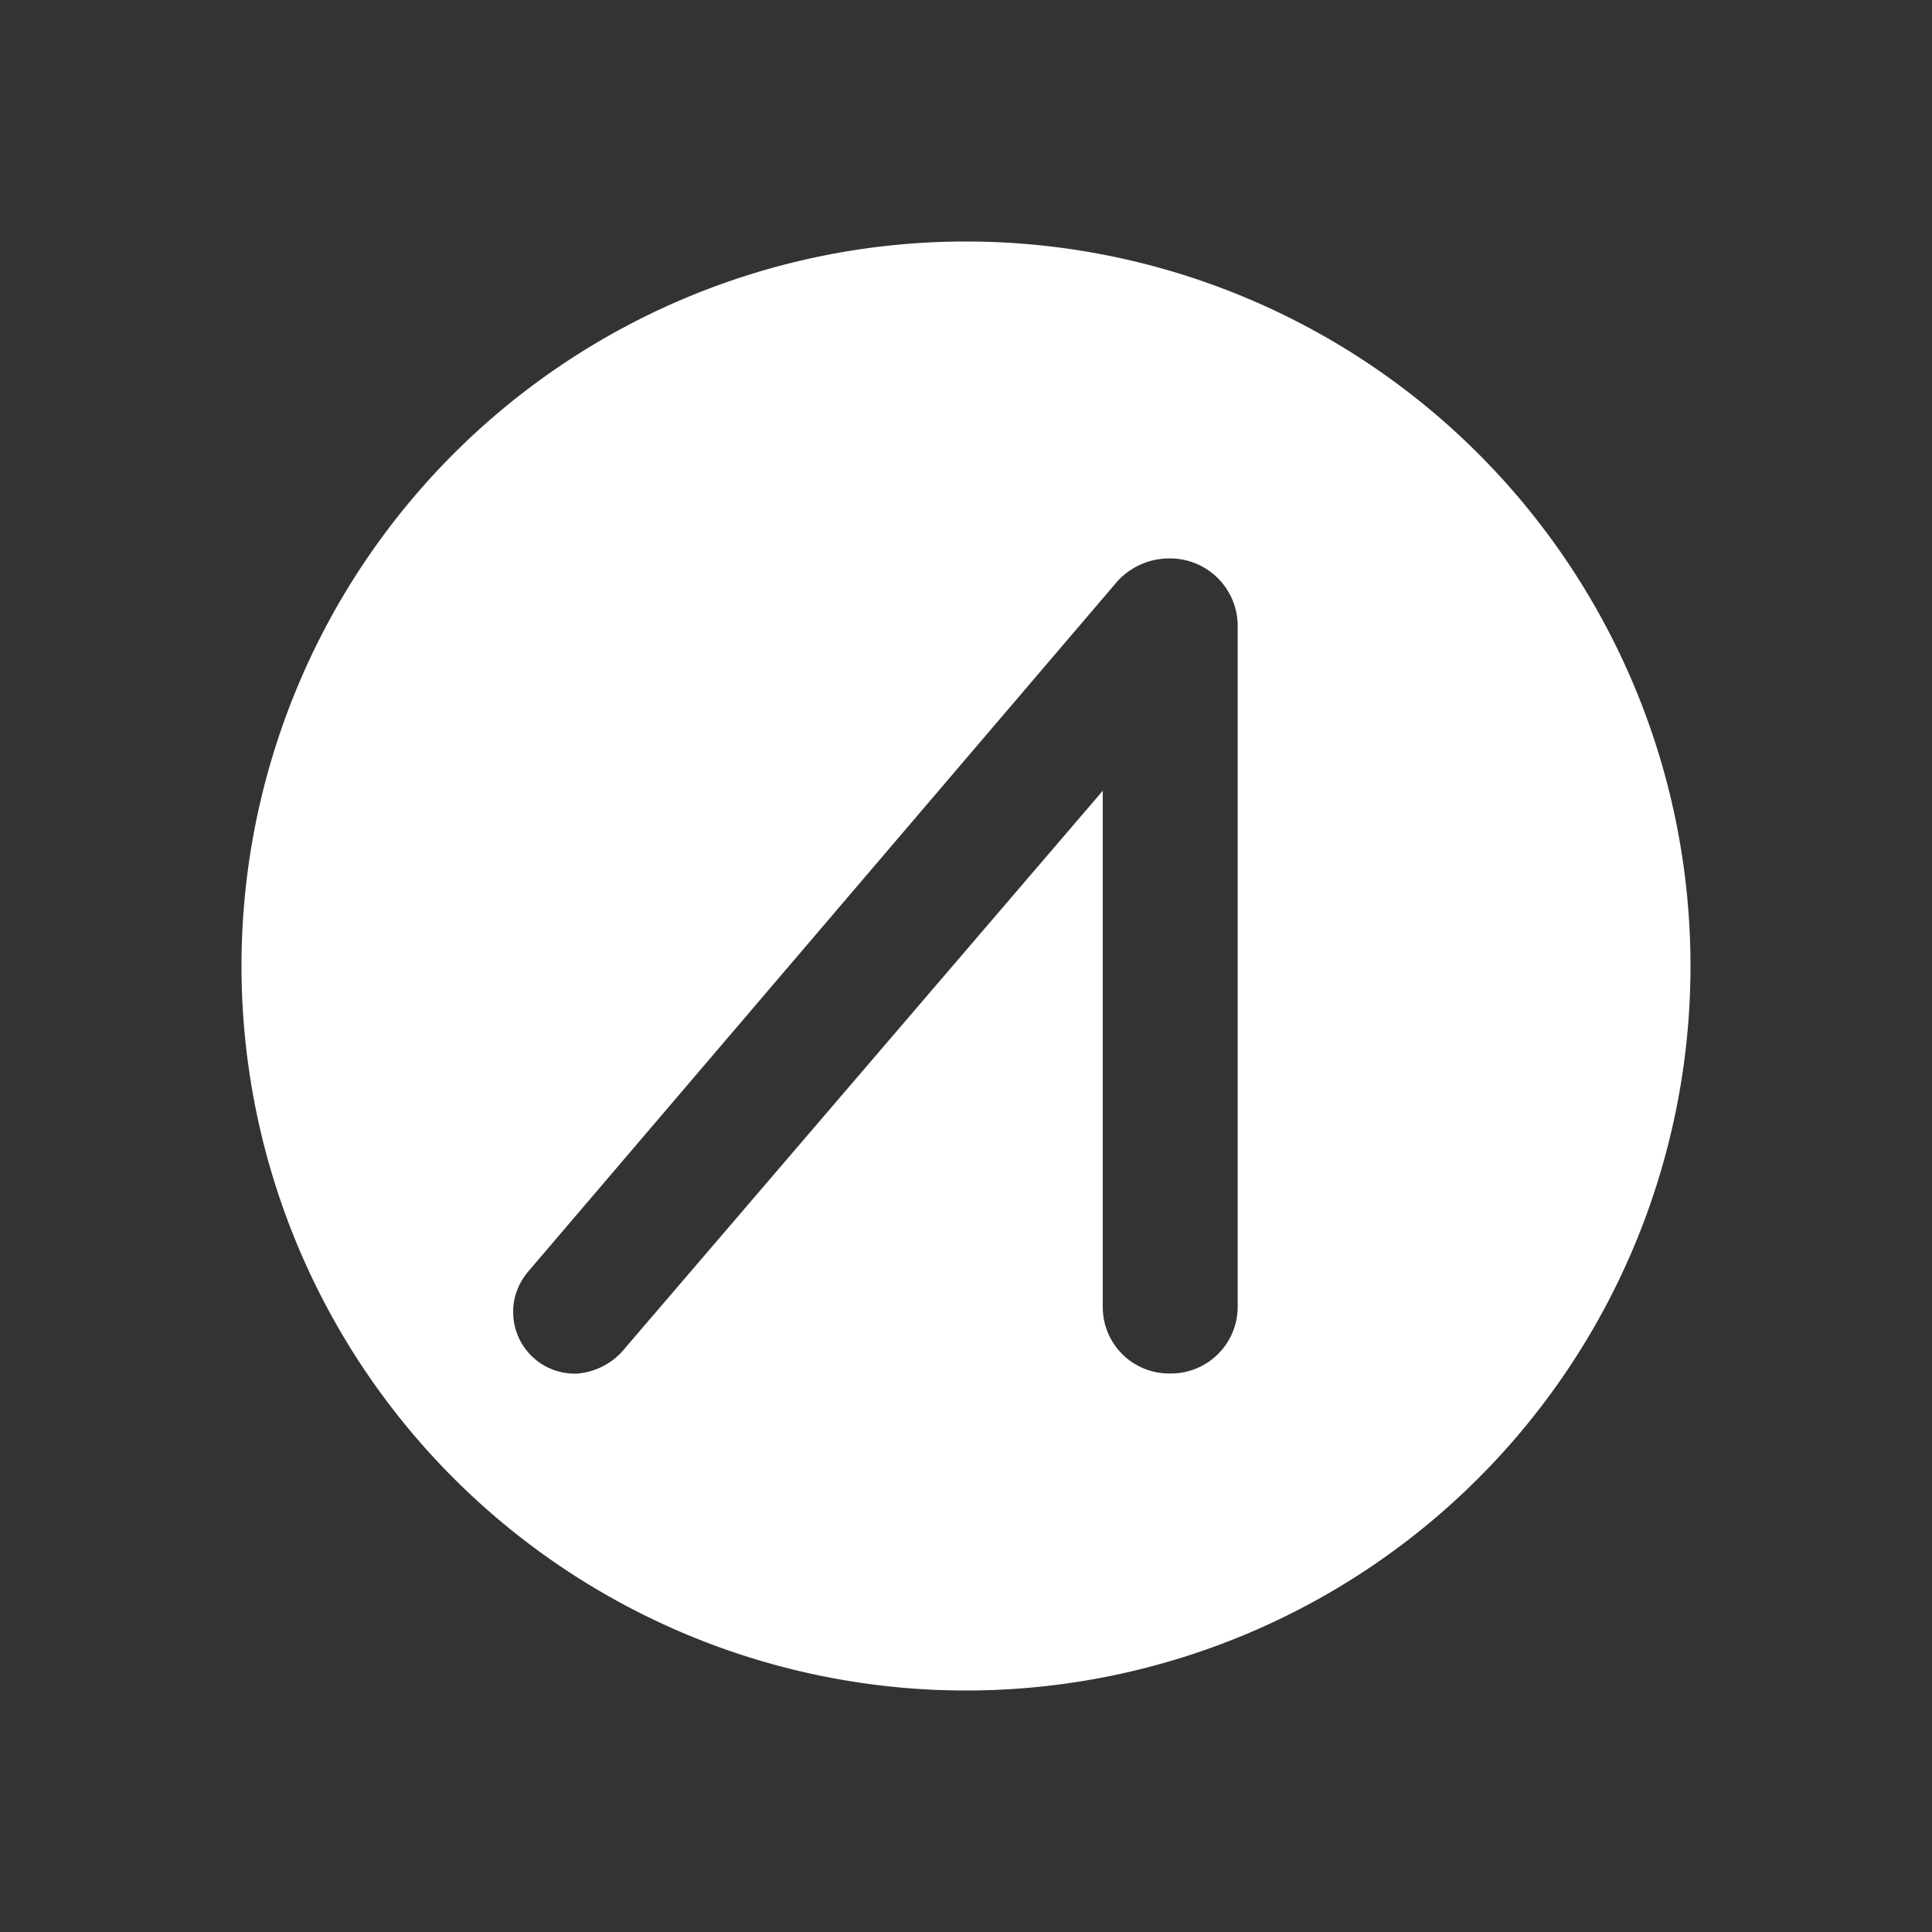
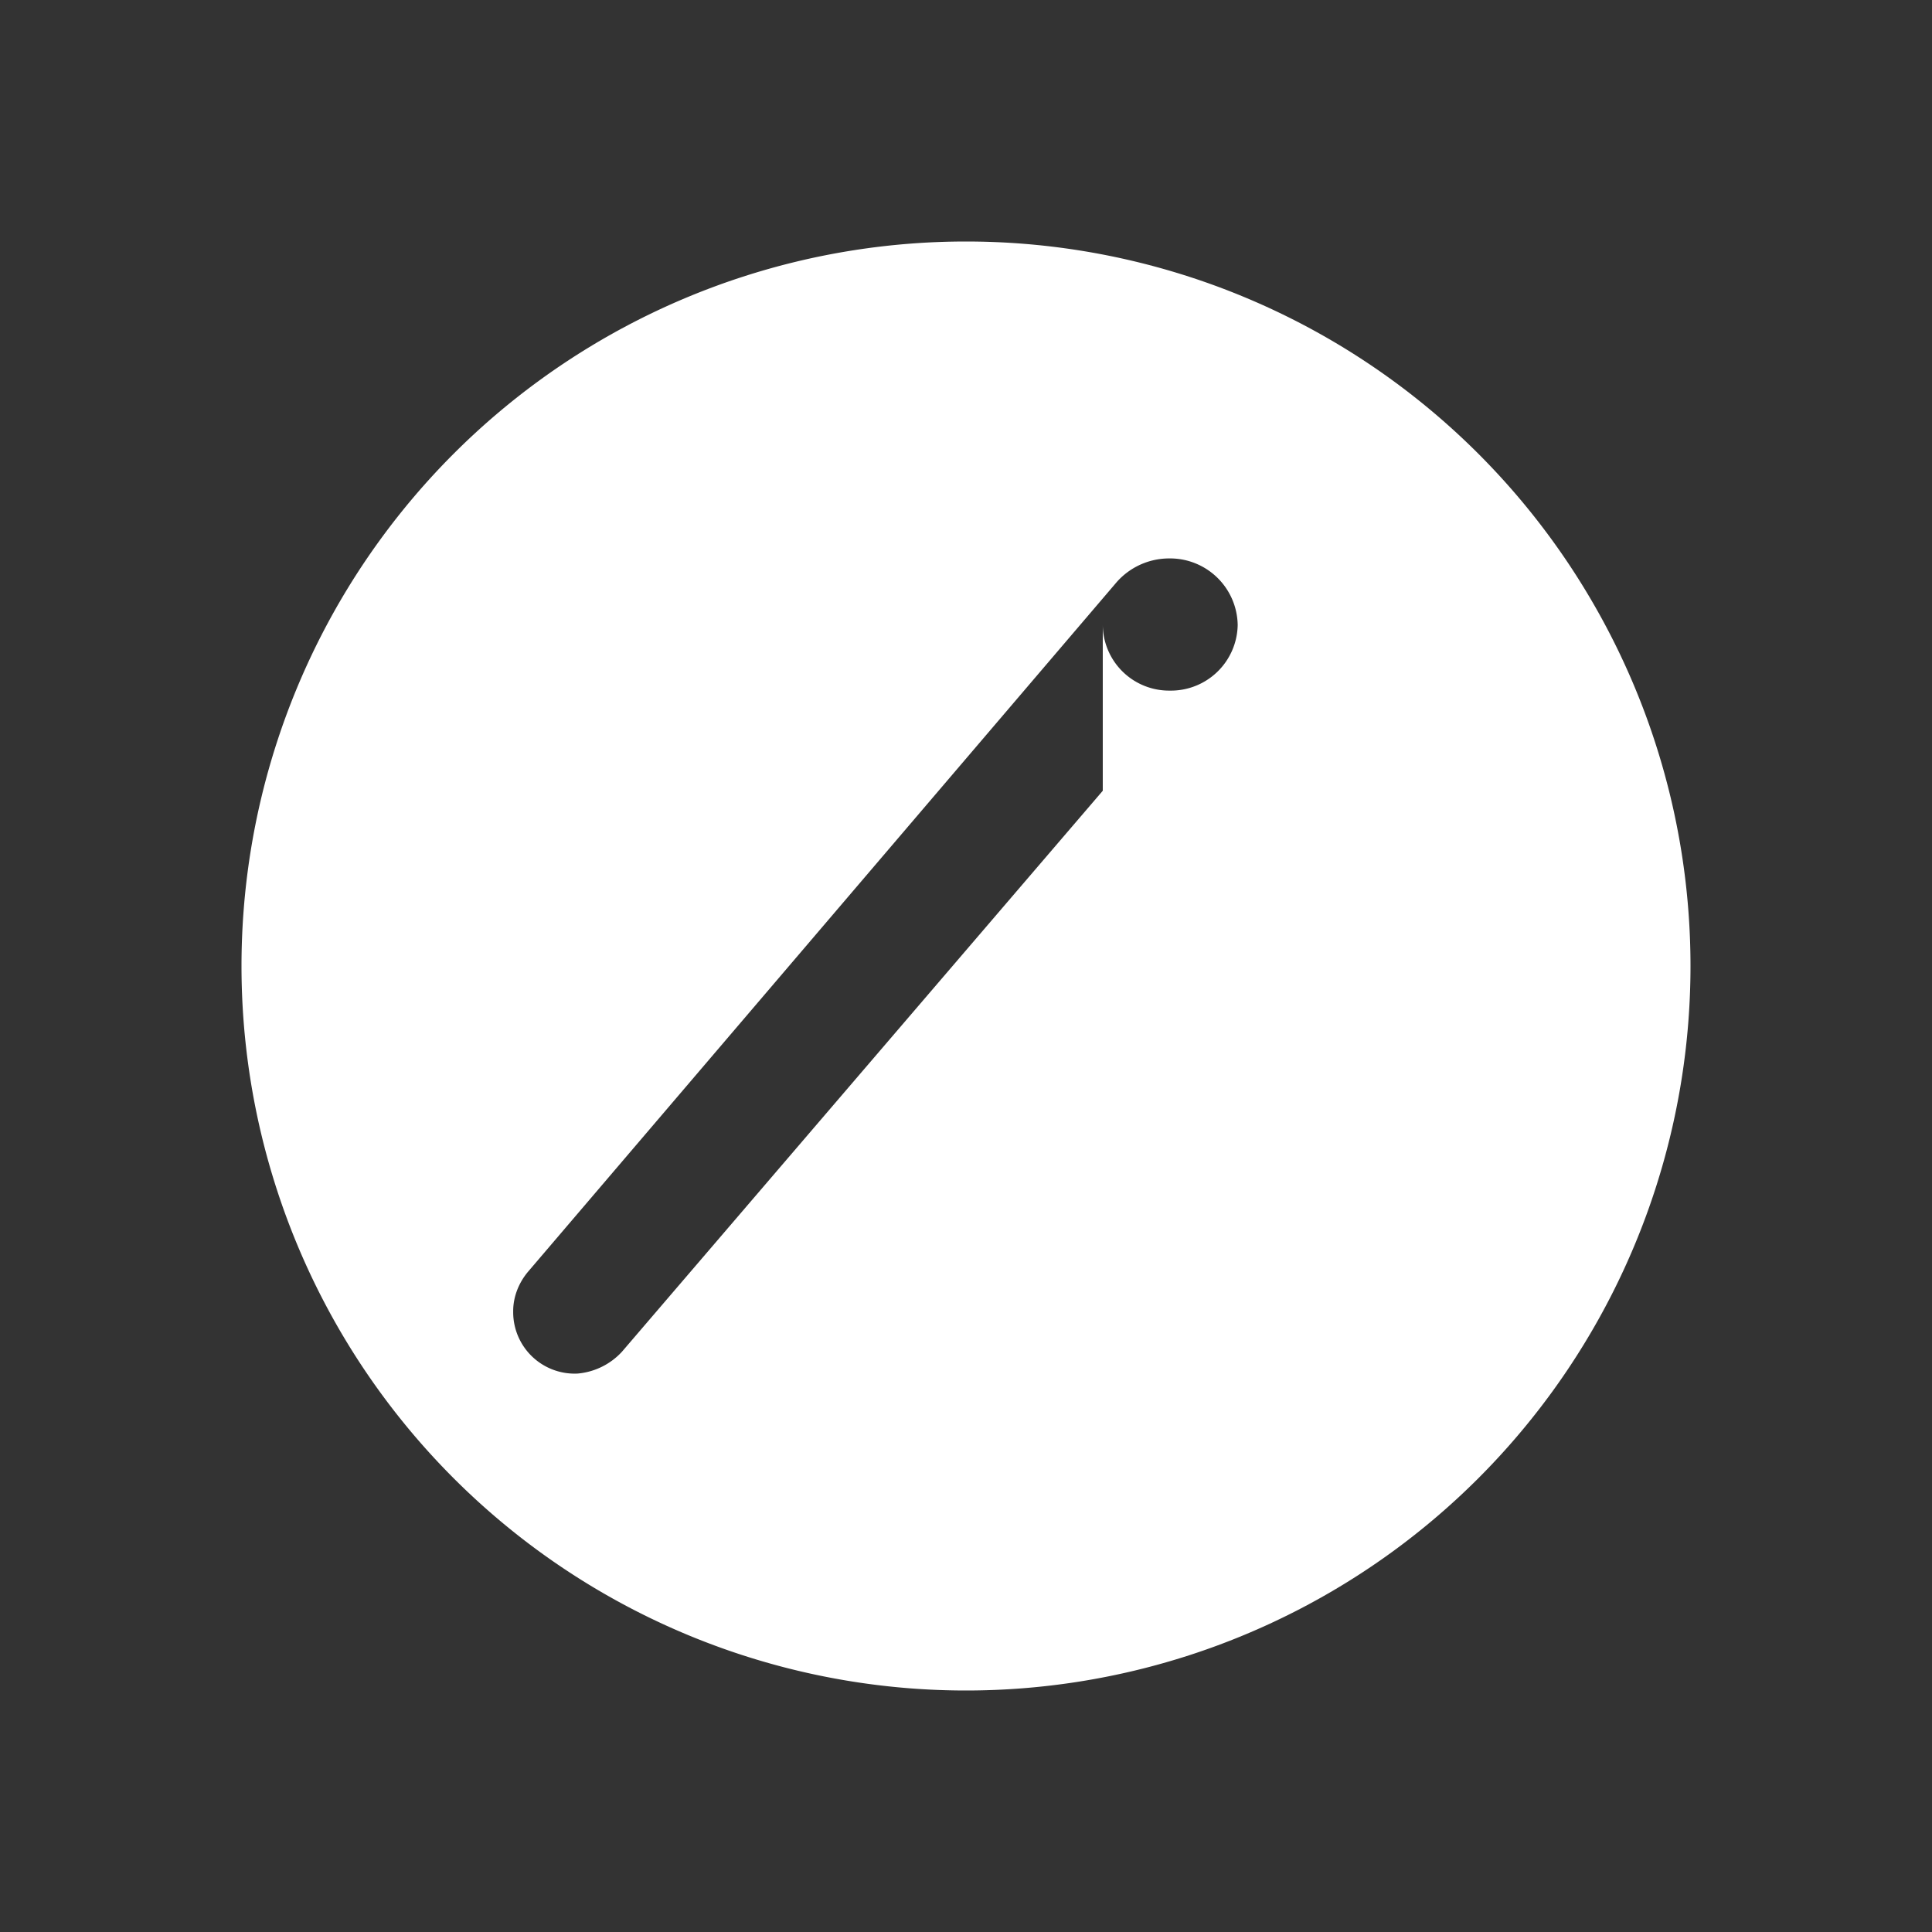
<svg xmlns="http://www.w3.org/2000/svg" width="1em" height="1em" viewBox="0 0 24 24">
  <rect x="0" y="0" width="24" height="24" fill="#333333" stroke="none" />
-   <path fill="#fff" d="M12 21a9 9 0 1 0 0-18a9 9 0 0 0 0 18m1.699-4.753V9.823l-5.974 6.97a.85.85 0 0 1-.551.27a.764.764 0 0 1-.799-.754v-.023c0-.174.067-.349.186-.49l7.312-8.566a.87.87 0 0 1 .653-.293a.84.84 0 0 1 .849.827v8.483a.83.83 0 0 1-.844.815a.824.824 0 0 1-.832-.815" />
+   <path fill="#fff" d="M12 21a9 9 0 1 0 0-18a9 9 0 0 0 0 18m1.699-4.753V9.823l-5.974 6.97a.85.85 0 0 1-.551.27a.764.764 0 0 1-.799-.754v-.023c0-.174.067-.349.186-.49l7.312-8.566a.87.87 0 0 1 .653-.293a.84.84 0 0 1 .849.827a.83.83 0 0 1-.844.815a.824.824 0 0 1-.832-.815" />
</svg>